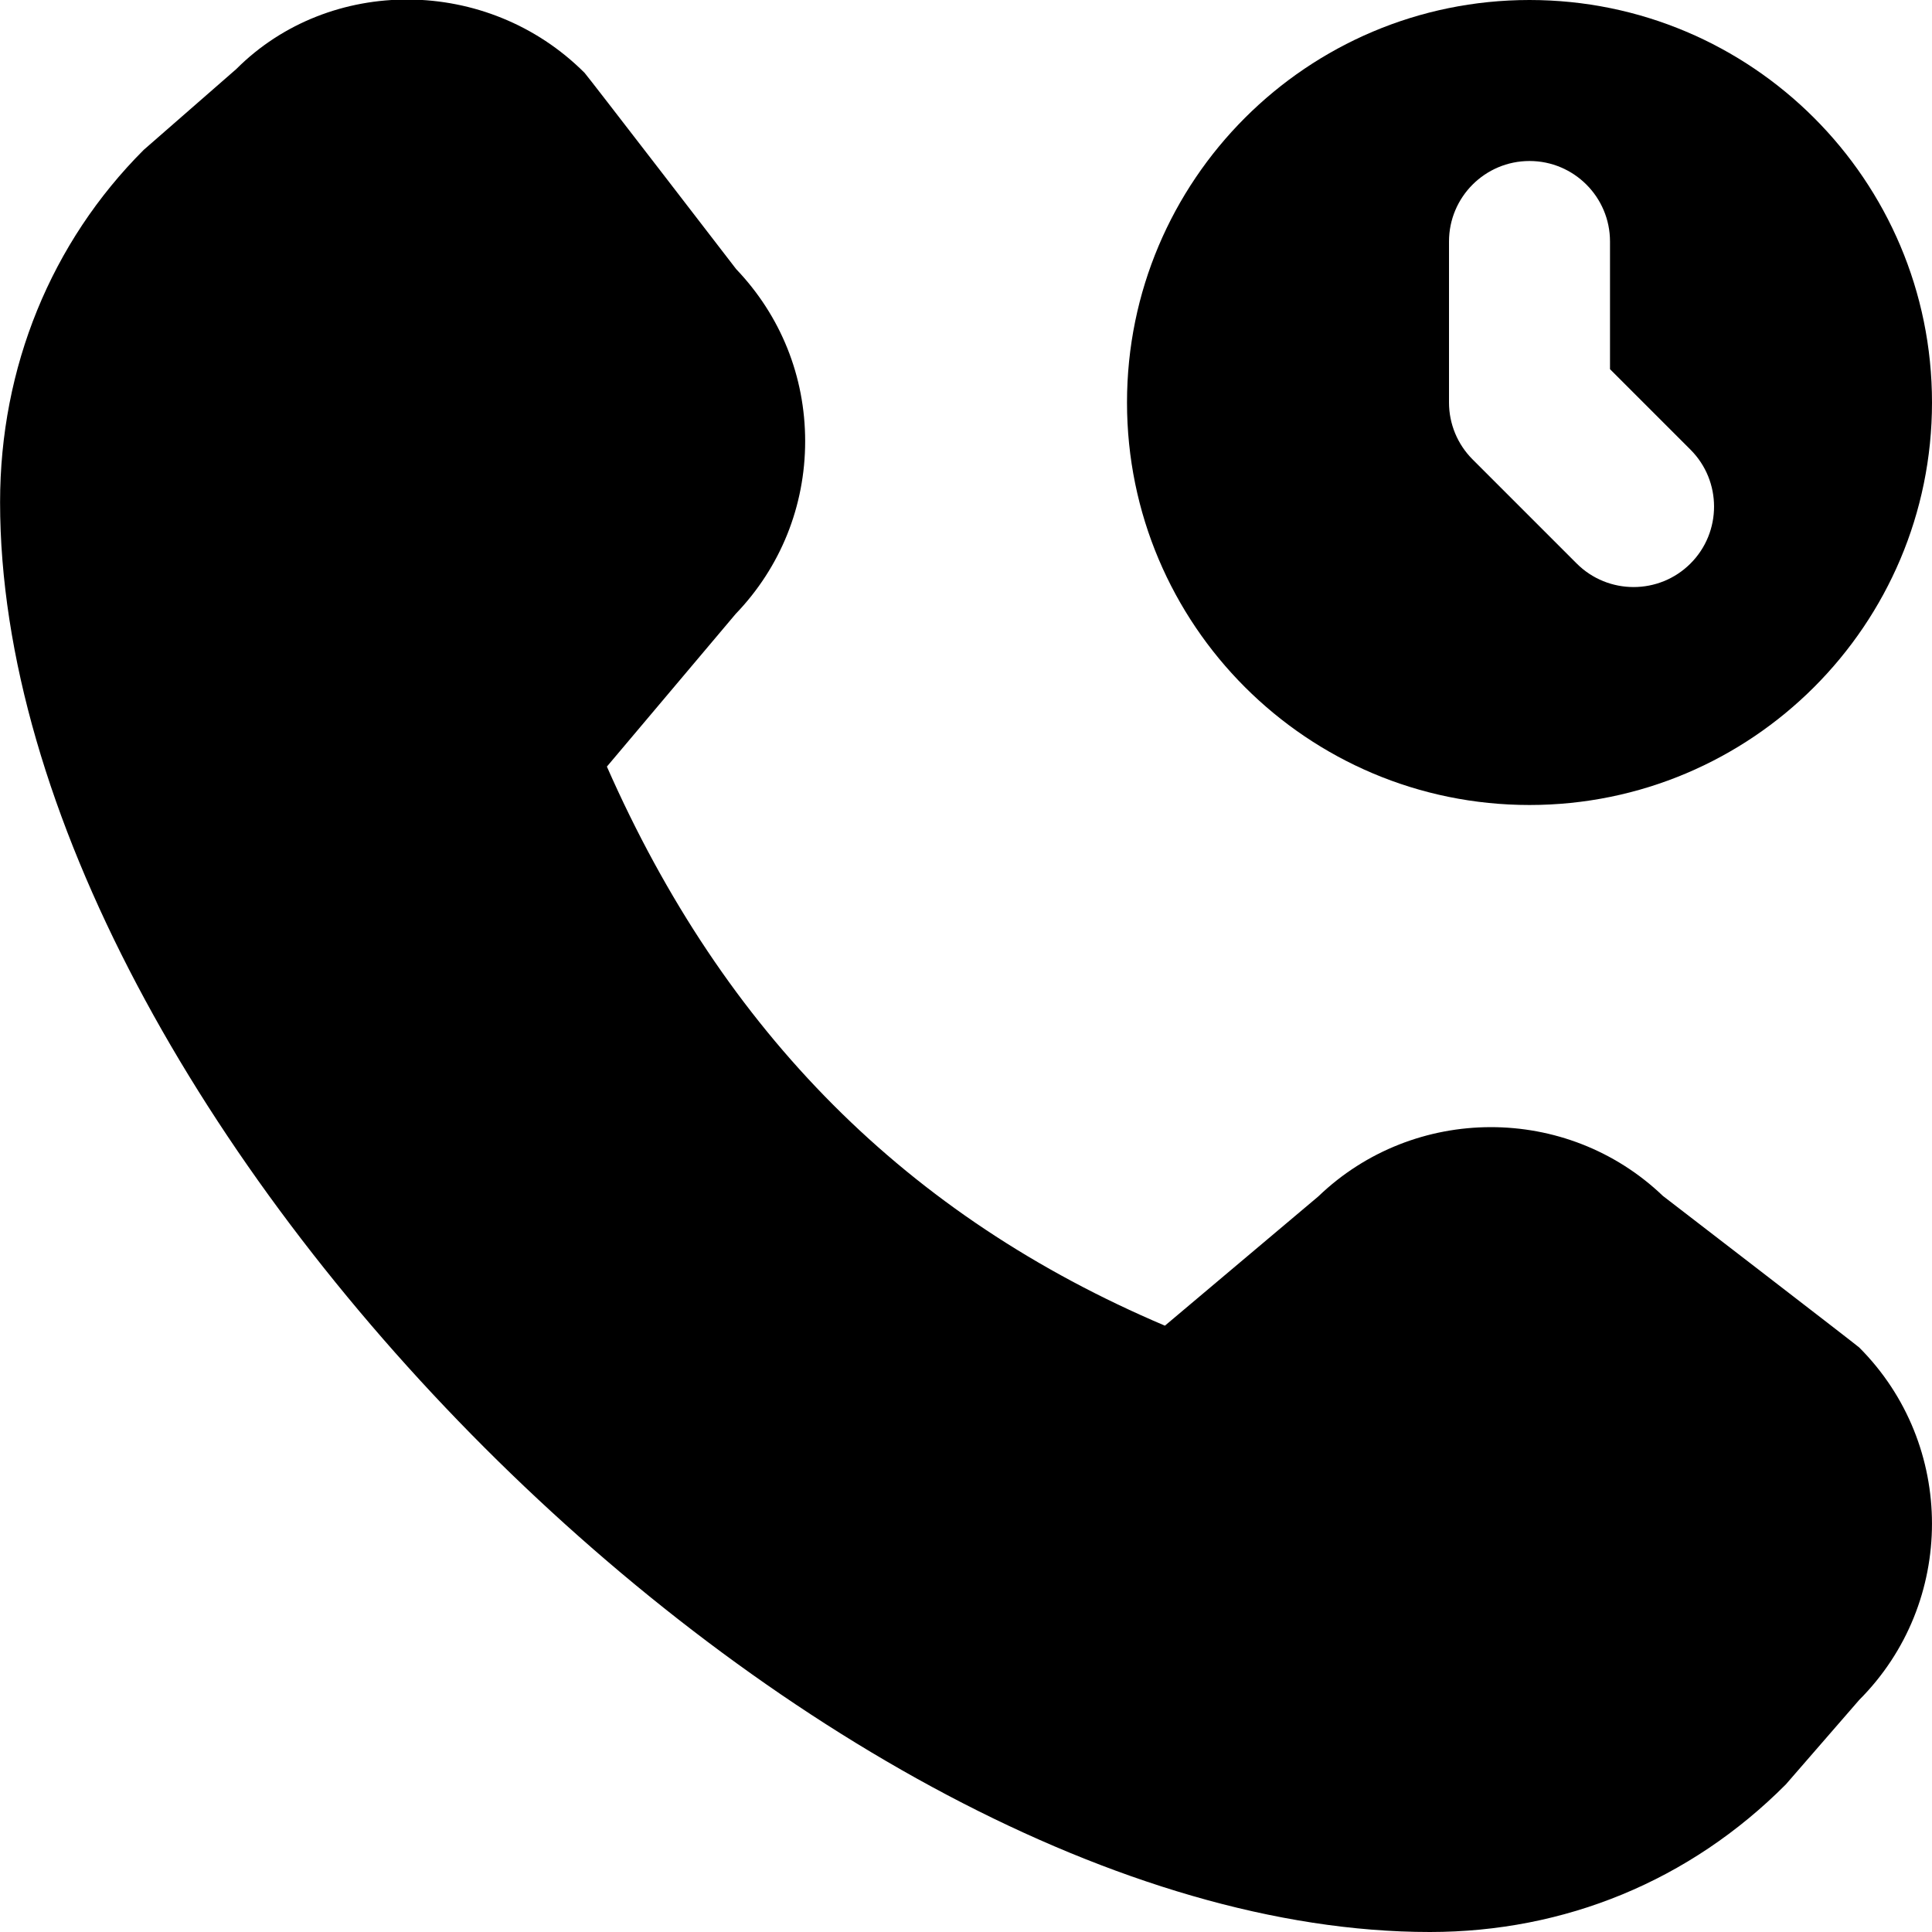
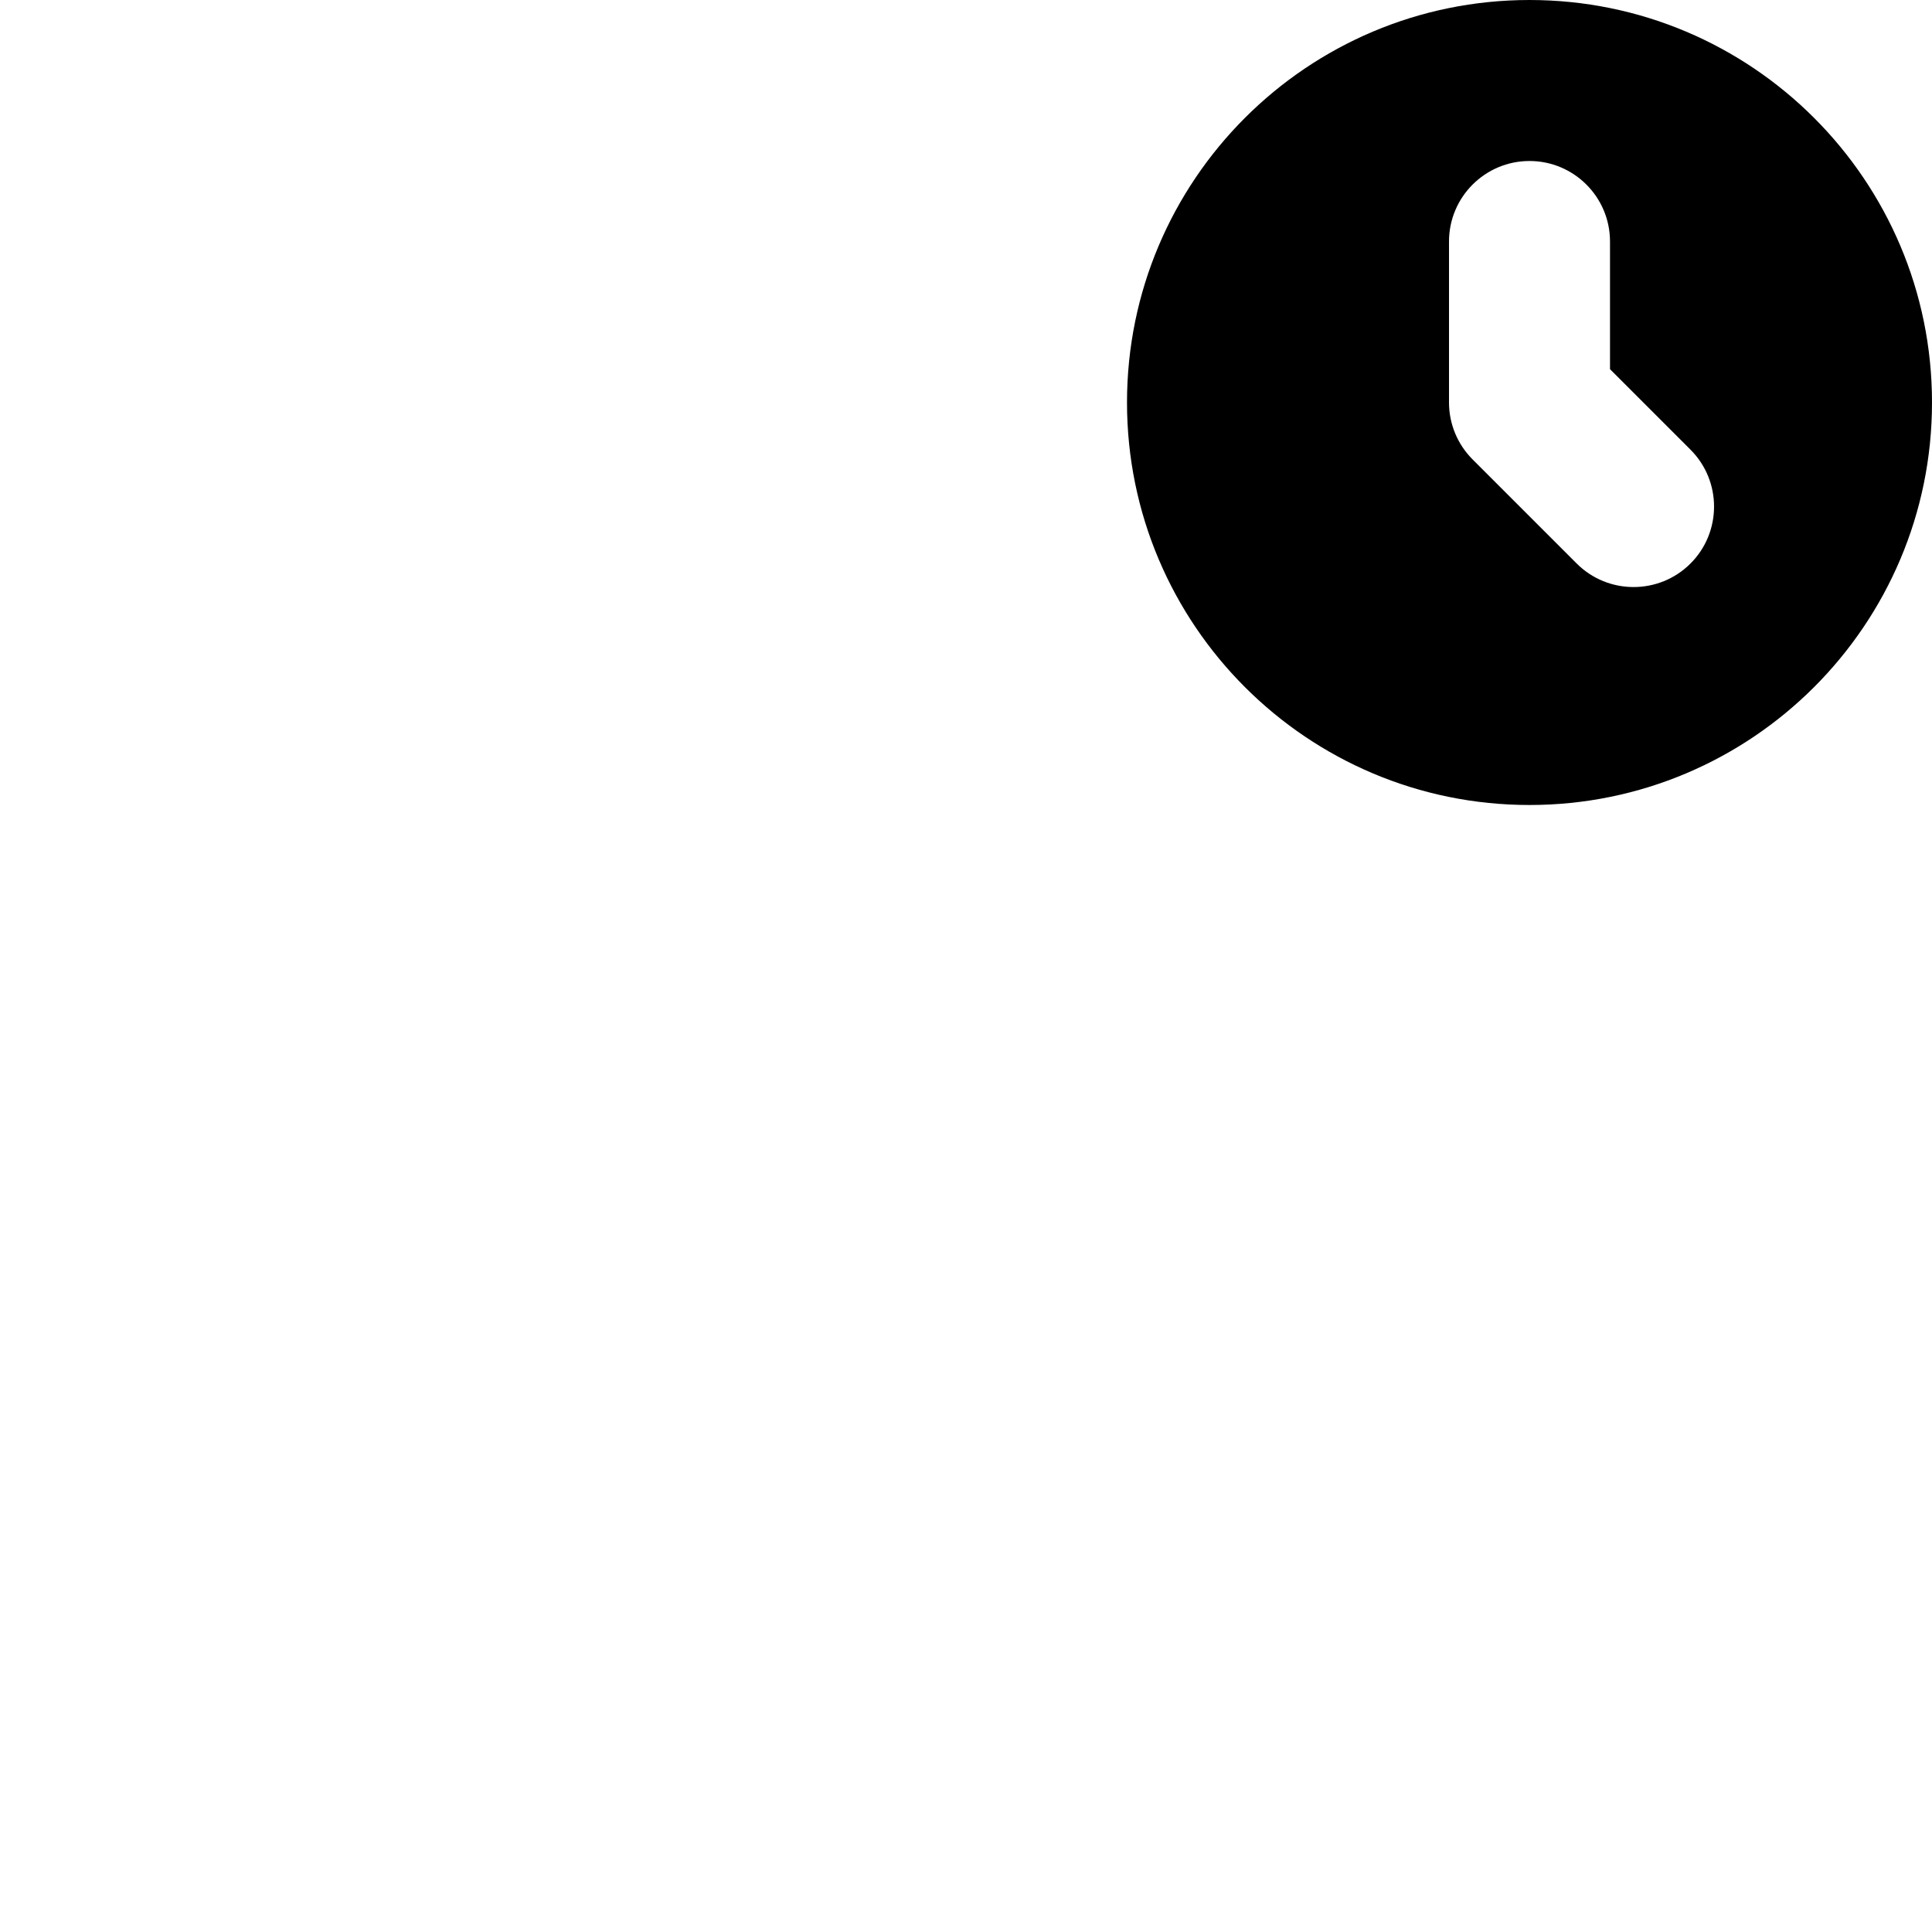
<svg xmlns="http://www.w3.org/2000/svg" id="Layer_1" data-name="Layer 1" viewBox="0 0 24 24">
-   <path d="m20.657,14.856c-1.193-1.142-3.09-1.138-4.28.006l-1.906,1.606c-3.198-1.357-5.474-3.637-6.932-6.945l1.6-1.897c.557-.579.863-1.339.863-2.145s-.304-1.559-.857-2.138c0,0-1.852-2.407-1.883-2.438-1.207-1.207-3.17-1.206-4.327-.047l-1.15,1.004C.635,3.012.001,4.565.001,6.238.001,13.874,10.127,24,17.763,24c1.673,0,3.227-.634,4.421-1.833l.912-1.05c1.205-1.207,1.205-3.171,0-4.378-.031-.03-2.439-1.883-2.439-1.883Z" />
  <path d="m19,0c-2.761,0-5,2.239-5,5s2.239,5,5,5,5-2.239,5-5S21.761,0,19,0Zm.586,7l-1.293-1.293c-.188-.188-.293-.442-.293-.707v-2c0-.552.448-1,1-1h0c.552,0,1,.448,1,1v1.586l1,1c.39.39.39,1.024,0,1.414h0c-.39.39-1.024.39-1.414,0Z" />
</svg>